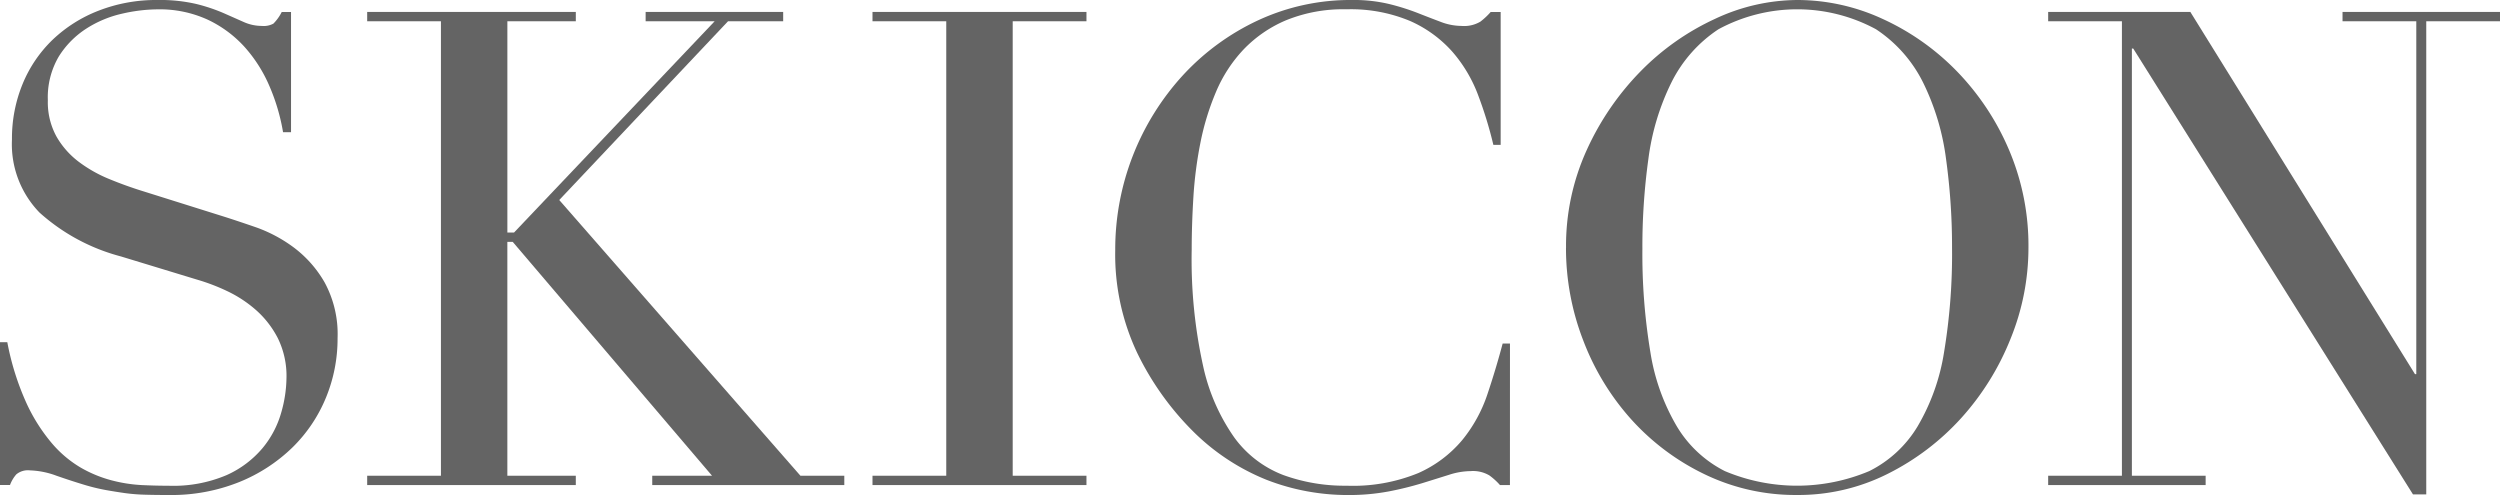
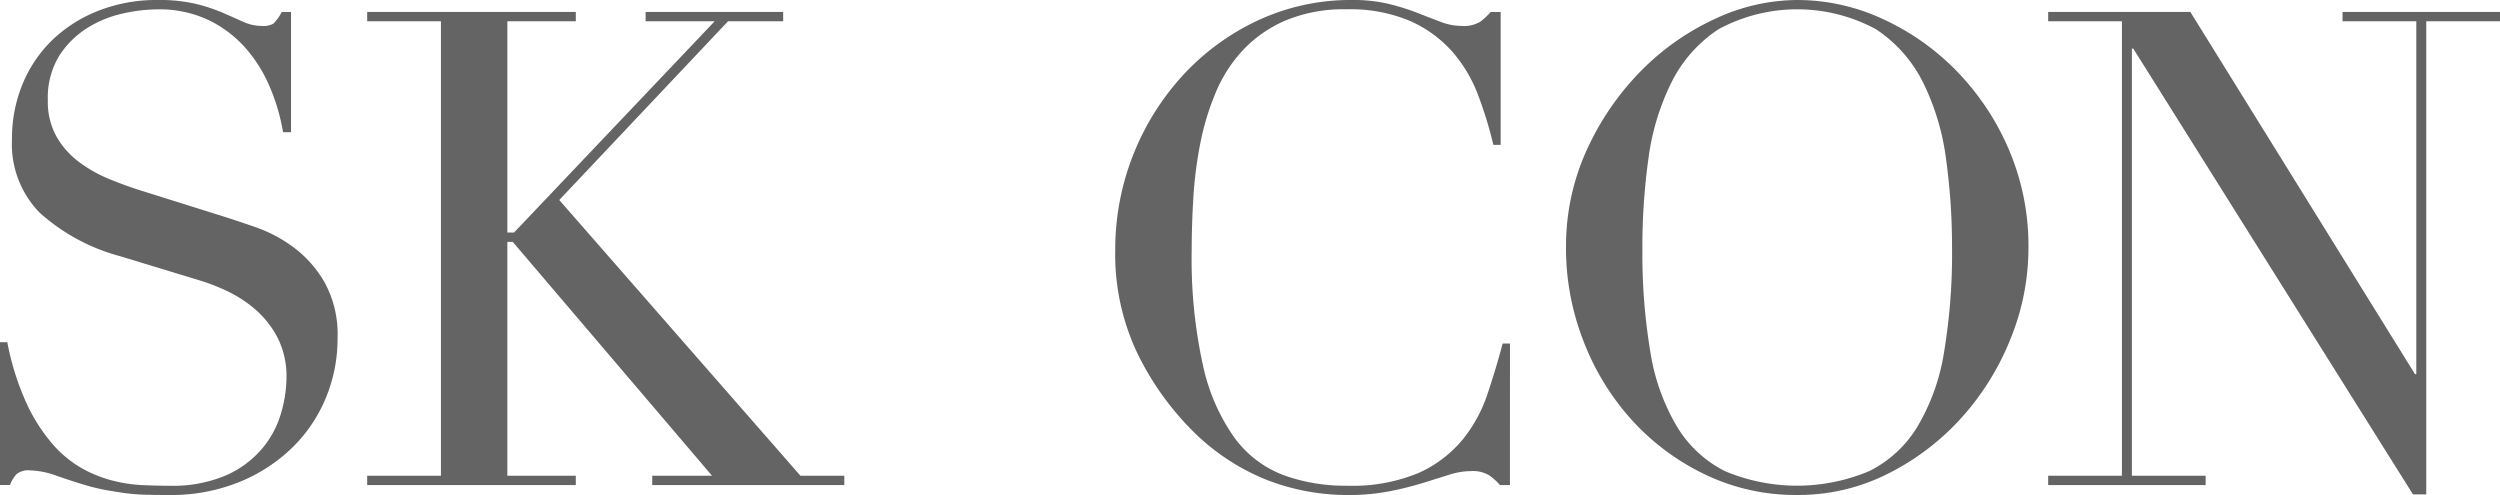
<svg xmlns="http://www.w3.org/2000/svg" width="233" height="46.136" viewBox="0 0 233 46.136">
  <defs>
    <clipPath id="clip-path">
      <rect id="長方形_757" data-name="長方形 757" width="233" height="46.136" fill="none" />
    </clipPath>
  </defs>
  <g id="グループ_7681" data-name="グループ 7681" clip-path="url(#clip-path)">
    <path id="パス_32502" data-name="パス 32502" d="M0,31.893H.681a24.857,24.857,0,0,0,1.765,5.635A16.26,16.26,0,0,0,4.83,41.306,10.57,10.57,0,0,0,7.555,43.6a11.738,11.738,0,0,0,2.88,1.177,13.823,13.823,0,0,0,2.787.433q1.331.061,2.508.062a12.684,12.684,0,0,0,5.388-.991,9.377,9.377,0,0,0,3.344-2.508A9.022,9.022,0,0,0,26.2,38.488a12.112,12.112,0,0,0,.5-3.251,7.973,7.973,0,0,0-.805-3.716,8.951,8.951,0,0,0-2.044-2.632,11.511,11.511,0,0,0-2.694-1.765,18.641,18.641,0,0,0-2.756-1.053L11.271,23.9a18.332,18.332,0,0,1-7.586-4.087A9.142,9.142,0,0,1,1.115,13a13.335,13.335,0,0,1,.991-5.171A12.108,12.108,0,0,1,4.892,3.716,12.994,12.994,0,0,1,9.2.991,14.8,14.8,0,0,1,14.677,0,14.926,14.926,0,0,1,18.3.372a16.226,16.226,0,0,1,2.508.836q1.052.464,1.889.836a4.153,4.153,0,0,0,1.7.372A1.884,1.884,0,0,0,25.483,2.2a4.159,4.159,0,0,0,.774-1.084h.867V12.324h-.743a18.459,18.459,0,0,0-1.27-4.3,13.305,13.305,0,0,0-2.322-3.654,10.9,10.9,0,0,0-3.437-2.539,10.755,10.755,0,0,0-4.676-.96,15.129,15.129,0,0,0-3.282.4A10.377,10.377,0,0,0,8.051,2.663a8.36,8.36,0,0,0-2.57,2.6A7.5,7.5,0,0,0,4.459,9.351a6.636,6.636,0,0,0,.805,3.375,7.81,7.81,0,0,0,2.075,2.353,12.7,12.7,0,0,0,2.849,1.61q1.579.65,3.189,1.146l7.493,2.353q1.176.372,2.973.991a13.388,13.388,0,0,1,3.5,1.858,10.749,10.749,0,0,1,2.911,3.282,10.106,10.106,0,0,1,1.208,5.2,14.424,14.424,0,0,1-1.084,5.543,13.86,13.86,0,0,1-3.127,4.645,15.346,15.346,0,0,1-4.954,3.22,16.992,16.992,0,0,1-6.564,1.208q-1.3,0-2.291-.031a17.122,17.122,0,0,1-1.858-.155q-.868-.125-1.734-.279a18.331,18.331,0,0,1-1.92-.464q-1.24-.372-2.663-.867a7.729,7.729,0,0,0-2.477-.5,1.694,1.694,0,0,0-1.27.372,3.216,3.216,0,0,0-.588.991H0Z" fill="#646464" />
    <path id="パス_32503" data-name="パス 32503" d="M138.148,47.726h6.874V5.367h-6.874V4.5h19.445v.867h-6.379V25.06h.619l18.7-19.693H164.1V4.5h12.819v.867h-5.14l-15.73,16.659,22.48,25.7h4.087v.867h-17.9v-.867h5.574l-18.578-21.8h-.5v21.8h6.379v.867H138.148Z" transform="translate(-103.927 -3.385)" fill="#646464" />
-     <path id="パス_32504" data-name="パス 32504" d="M328.273,47.726h6.874V5.367h-6.874V4.5h19.941v.867h-6.874V47.726h6.874v.867H328.273Z" transform="translate(-246.956 -3.385)" fill="#646464" />
    <path id="パス_32505" data-name="パス 32505" d="M456.4,45.207h-.929a5.955,5.955,0,0,0-.991-.9,2.989,2.989,0,0,0-1.734-.4,6.76,6.76,0,0,0-2.013.341q-1.084.341-2.477.774a30.426,30.426,0,0,1-3.127.774,20.033,20.033,0,0,1-3.84.341,20.872,20.872,0,0,1-7.586-1.424,20.577,20.577,0,0,1-6.967-4.645,26.787,26.787,0,0,1-5.078-7.184,21.461,21.461,0,0,1-2.044-9.6A24.031,24.031,0,0,1,425.935,7a22.356,22.356,0,0,1,7-5.109A20.442,20.442,0,0,1,441.726,0a14.107,14.107,0,0,1,3.406.372,21.472,21.472,0,0,1,2.663.836q1.176.464,2.167.836a5.451,5.451,0,0,0,1.92.372,2.961,2.961,0,0,0,1.765-.4,6.592,6.592,0,0,0,.96-.9h.929V13.5h-.681a37.686,37.686,0,0,0-1.424-4.645A13.177,13.177,0,0,0,451.015,4.8a11.447,11.447,0,0,0-3.932-2.849A14.292,14.292,0,0,0,441.169.867a14.091,14.091,0,0,0-5.635,1.022,11.885,11.885,0,0,0-3.963,2.725A13.242,13.242,0,0,0,429,8.577a24.069,24.069,0,0,0-1.455,4.768,37.754,37.754,0,0,0-.65,5.078q-.155,2.571-.155,4.861a46.03,46.03,0,0,0,1.053,10.775,18.291,18.291,0,0,0,2.942,6.75,10.1,10.1,0,0,0,4.552,3.468,16.743,16.743,0,0,0,5.883.991,16.053,16.053,0,0,0,6.688-1.177,11.332,11.332,0,0,0,4.087-3.065,13.492,13.492,0,0,0,2.353-4.273q.8-2.383,1.424-4.737h.681Z" transform="translate(-315.674)" fill="#646464" />
    <path id="パス_32506" data-name="パス 32506" d="M589.214,23.1a21.539,21.539,0,0,1,1.951-9.165,25.542,25.542,0,0,1,5.016-7.307,23.427,23.427,0,0,1,6.9-4.861A18.247,18.247,0,0,1,610.765,0a18.99,18.99,0,0,1,7.958,1.765,22.924,22.924,0,0,1,6.9,4.861,23.96,23.96,0,0,1,4.861,7.307,22.792,22.792,0,0,1,1.827,9.165,22.507,22.507,0,0,1-1.672,8.484,24.6,24.6,0,0,1-4.583,7.369,23.228,23.228,0,0,1-6.843,5.2,18.53,18.53,0,0,1-8.453,1.982,19.489,19.489,0,0,1-8.608-1.92,22.078,22.078,0,0,1-6.843-5.109,23.466,23.466,0,0,1-4.49-7.369,23.821,23.821,0,0,1-1.61-8.639m7.122,0a55.784,55.784,0,0,0,.743,9.723,19.58,19.58,0,0,0,2.477,6.936,11,11,0,0,0,4.459,4.149,17.326,17.326,0,0,0,13.469,0,10.959,10.959,0,0,0,4.49-4.149,19.6,19.6,0,0,0,2.477-6.936,55.8,55.8,0,0,0,.743-9.723,59.788,59.788,0,0,0-.557-8.267A22.644,22.644,0,0,0,622.5,7.71a12.72,12.72,0,0,0-4.4-4.985,15.422,15.422,0,0,0-14.677,0,12.711,12.711,0,0,0-4.4,4.985,22.643,22.643,0,0,0-2.137,7.122,59.8,59.8,0,0,0-.557,8.267" transform="translate(-443.259)" fill="#646464" />
    <path id="パス_32507" data-name="パス 32507" d="M770.61,47.726h6.874V5.367H770.61V4.5h13.253l20.932,33.751h.124V5.367h-6.874V4.5h14.677v.867h-6.874V49.46h-1.239L778.537,7.906h-.124v39.82h6.874v.867H770.61Z" transform="translate(-579.721 -3.385)" fill="#646464" />
  </g>
</svg>